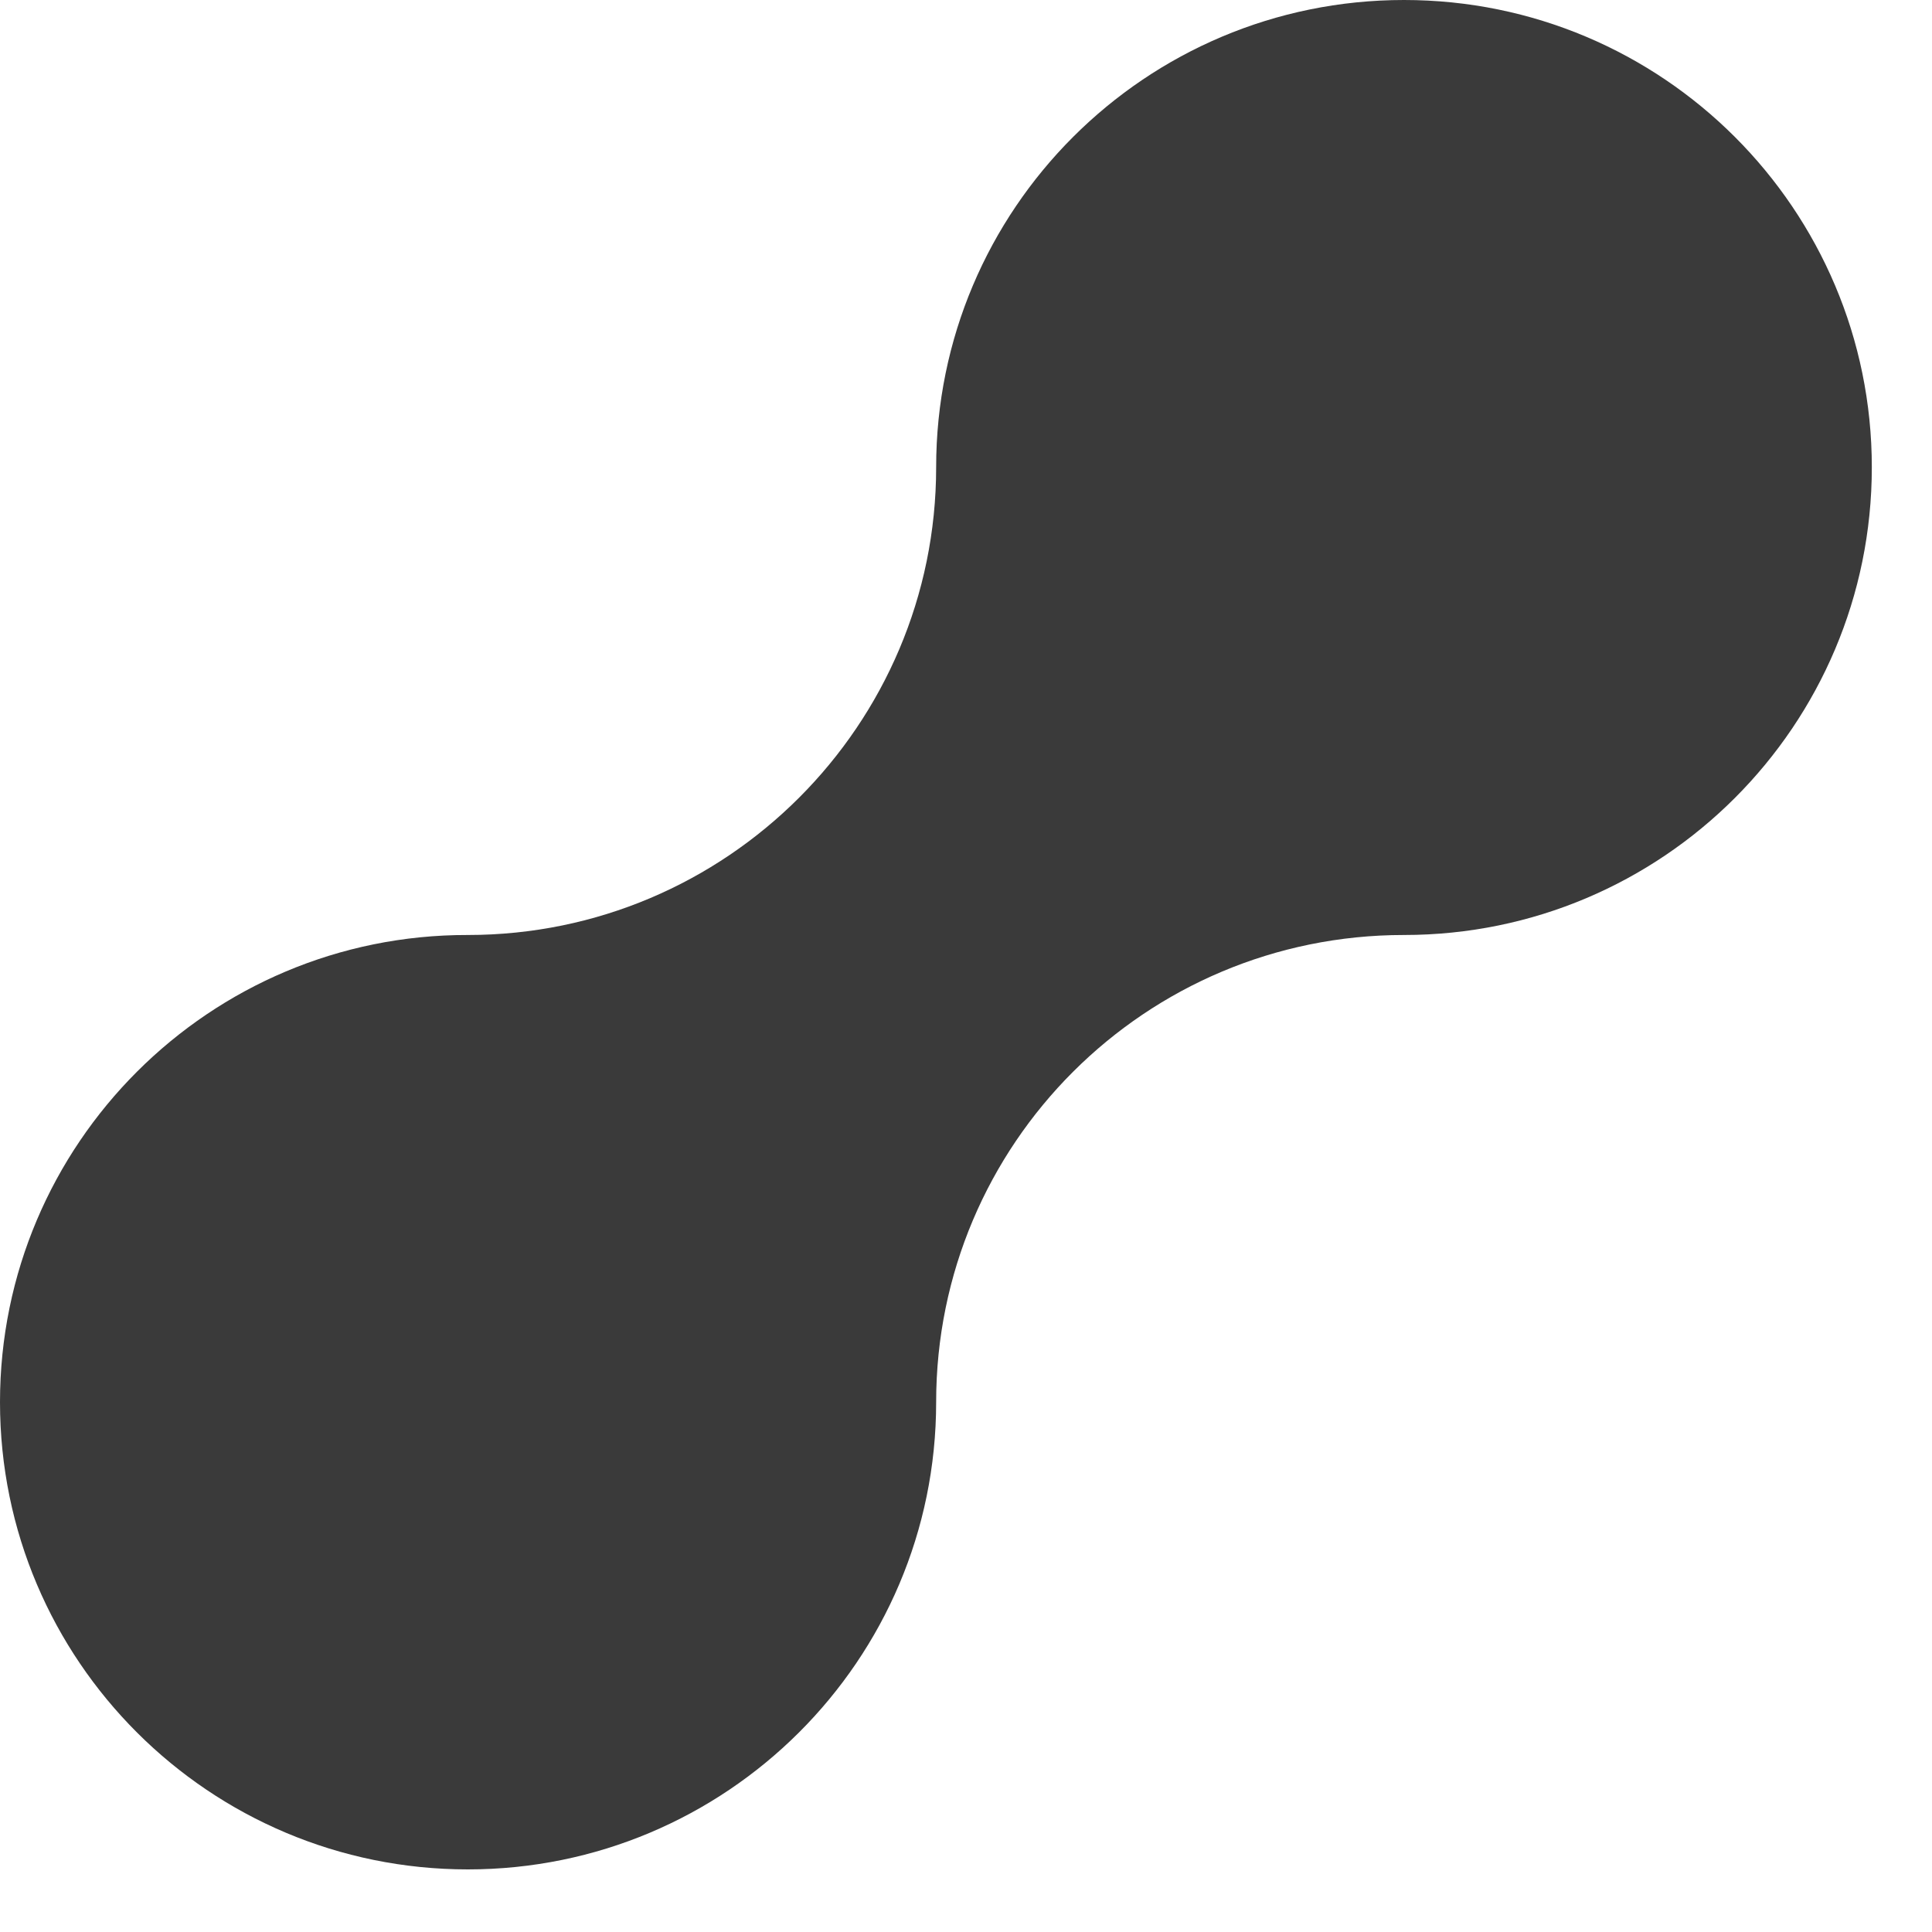
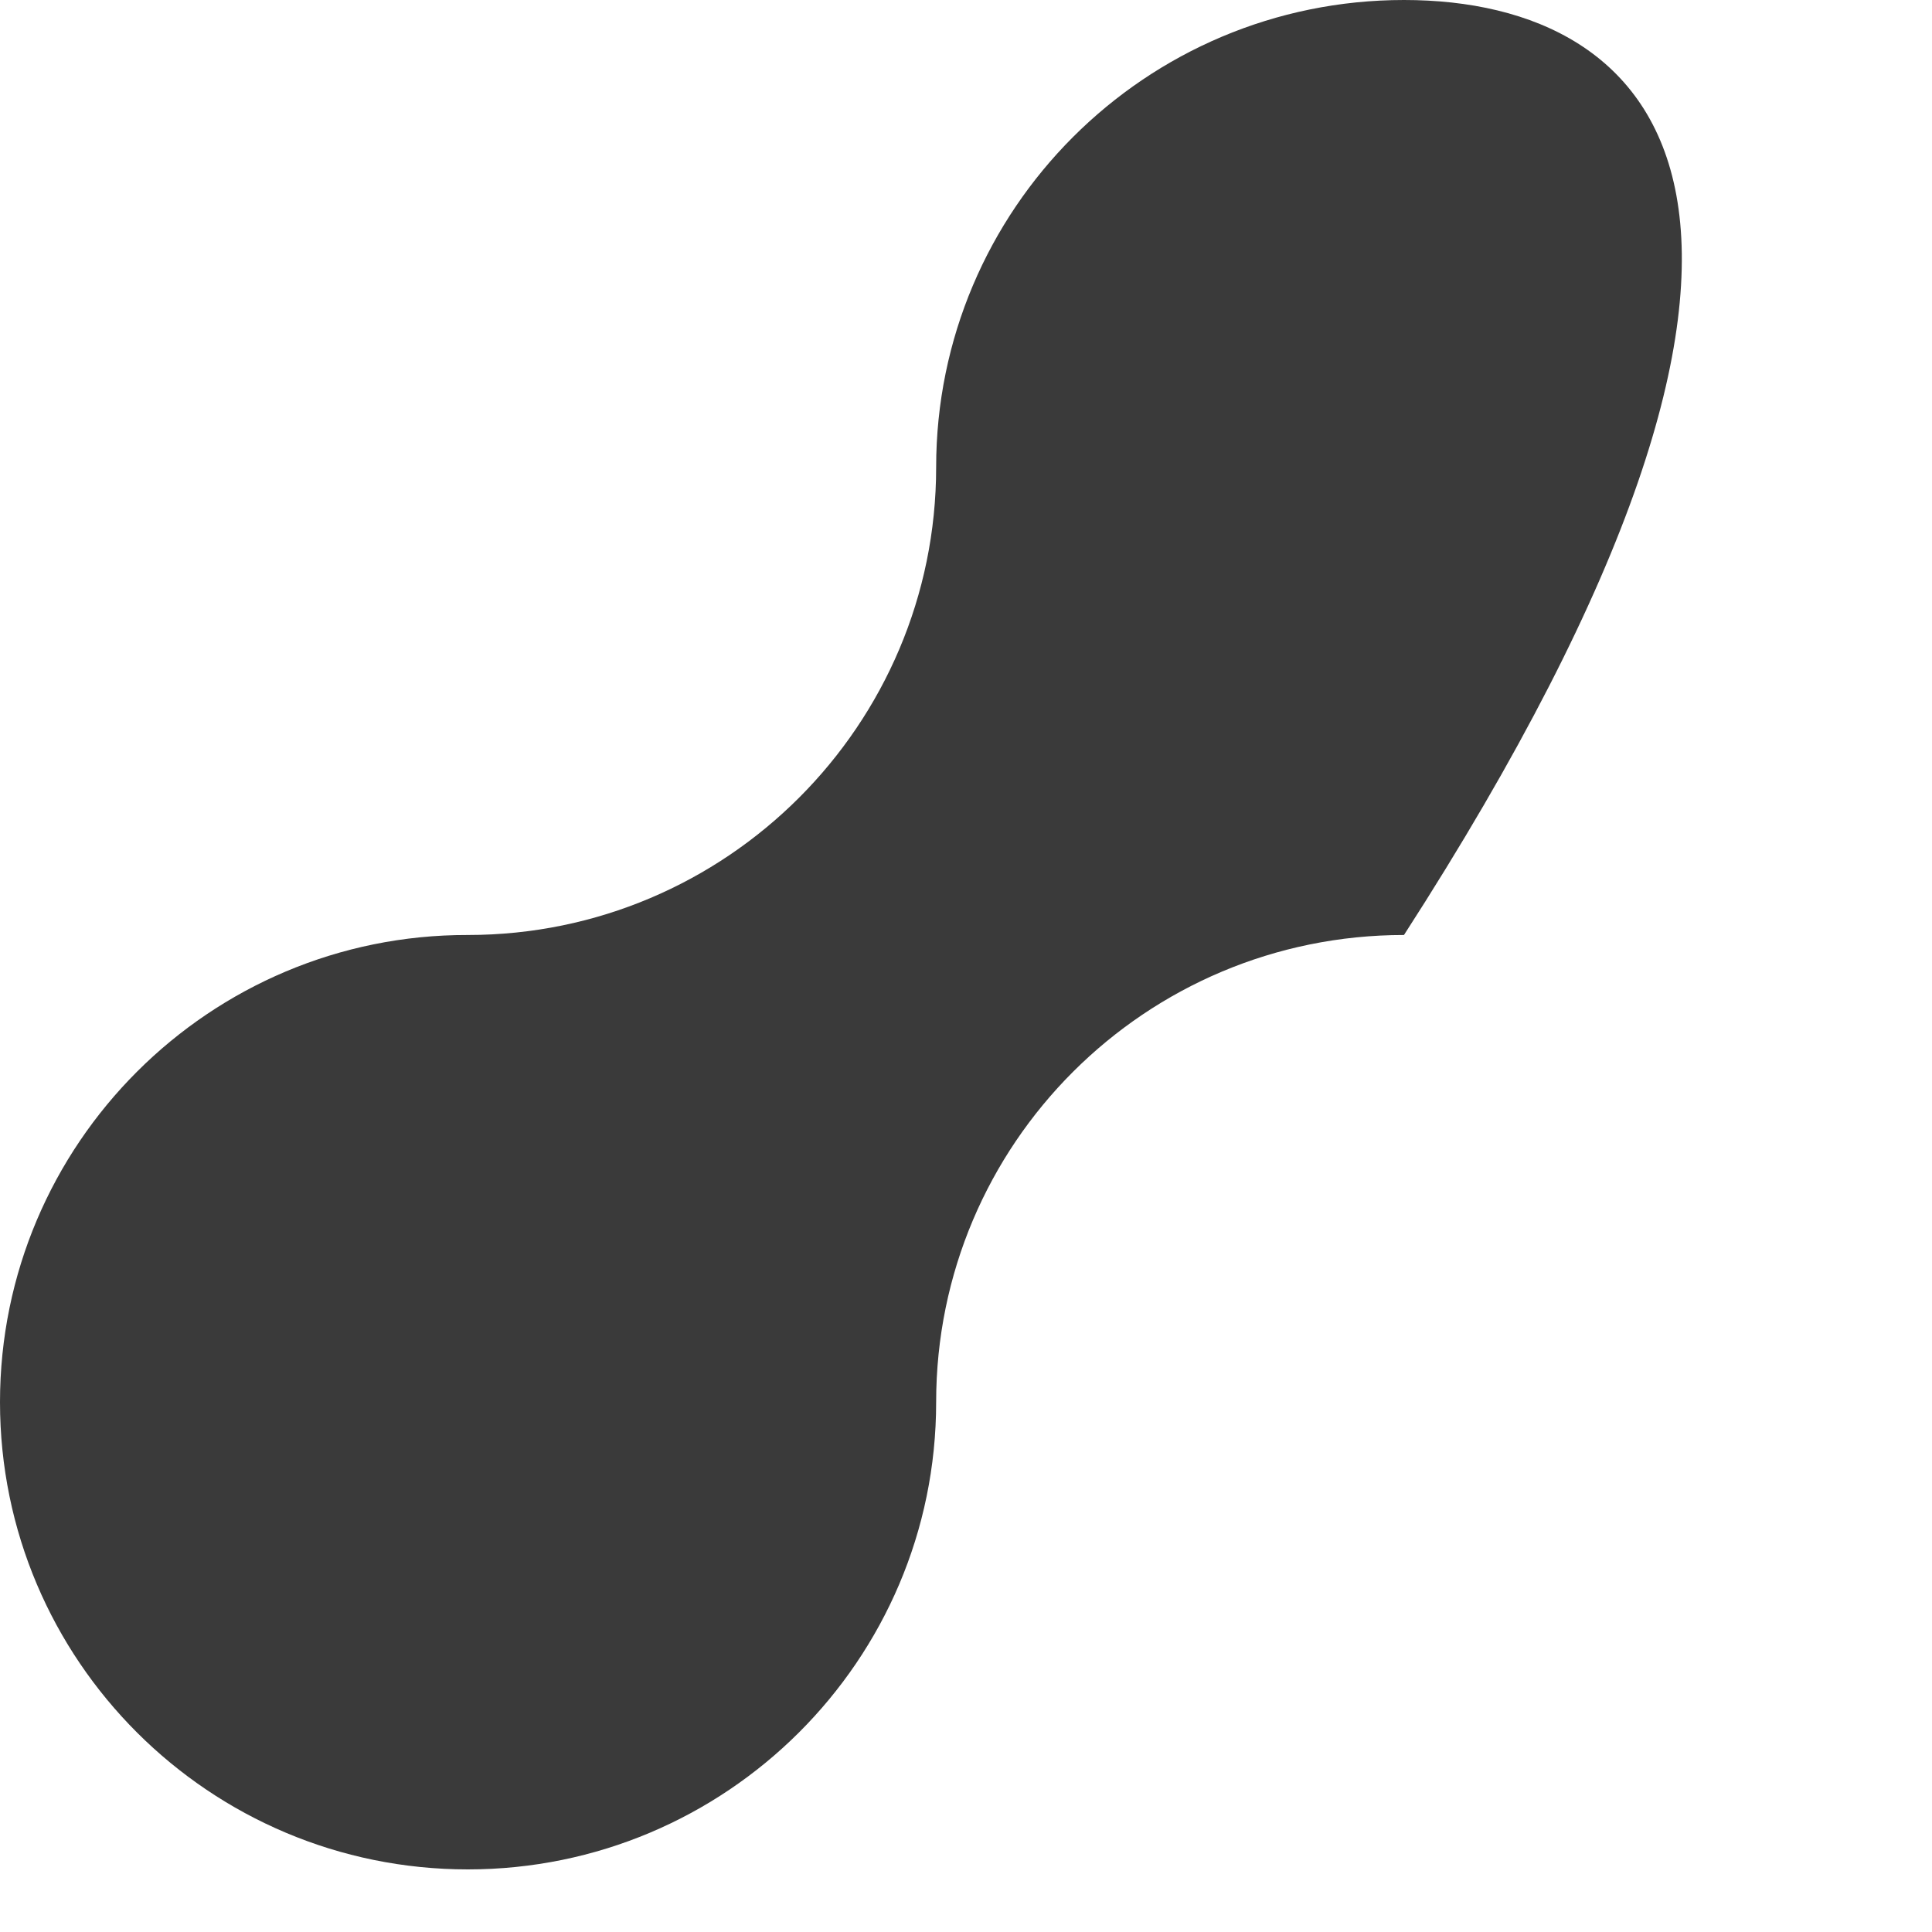
<svg xmlns="http://www.w3.org/2000/svg" fill="none" height="100%" overflow="visible" preserveAspectRatio="none" style="display: block;" viewBox="0 0 20 20" width="100%">
-   <path d="M0 14.515C0 17.189 2.171 19.352 4.843 19.352C7.515 19.352 9.691 17.189 9.691 14.515C9.691 11.842 11.857 9.679 14.534 9.679C17.211 9.679 19.377 7.51 19.377 4.837C19.377 2.168 17.211 0 14.534 0C11.857 0 9.691 2.168 9.691 4.837C9.691 7.506 7.52 9.679 4.843 9.679C2.171 9.674 0 11.842 0 14.515Z" fill="#3A3A3A" id="Vector" />
+   <path d="M0 14.515C0 17.189 2.171 19.352 4.843 19.352C7.515 19.352 9.691 17.189 9.691 14.515C9.691 11.842 11.857 9.679 14.534 9.679C19.377 2.168 17.211 0 14.534 0C11.857 0 9.691 2.168 9.691 4.837C9.691 7.506 7.52 9.679 4.843 9.679C2.171 9.674 0 11.842 0 14.515Z" fill="#3A3A3A" id="Vector" />
</svg>